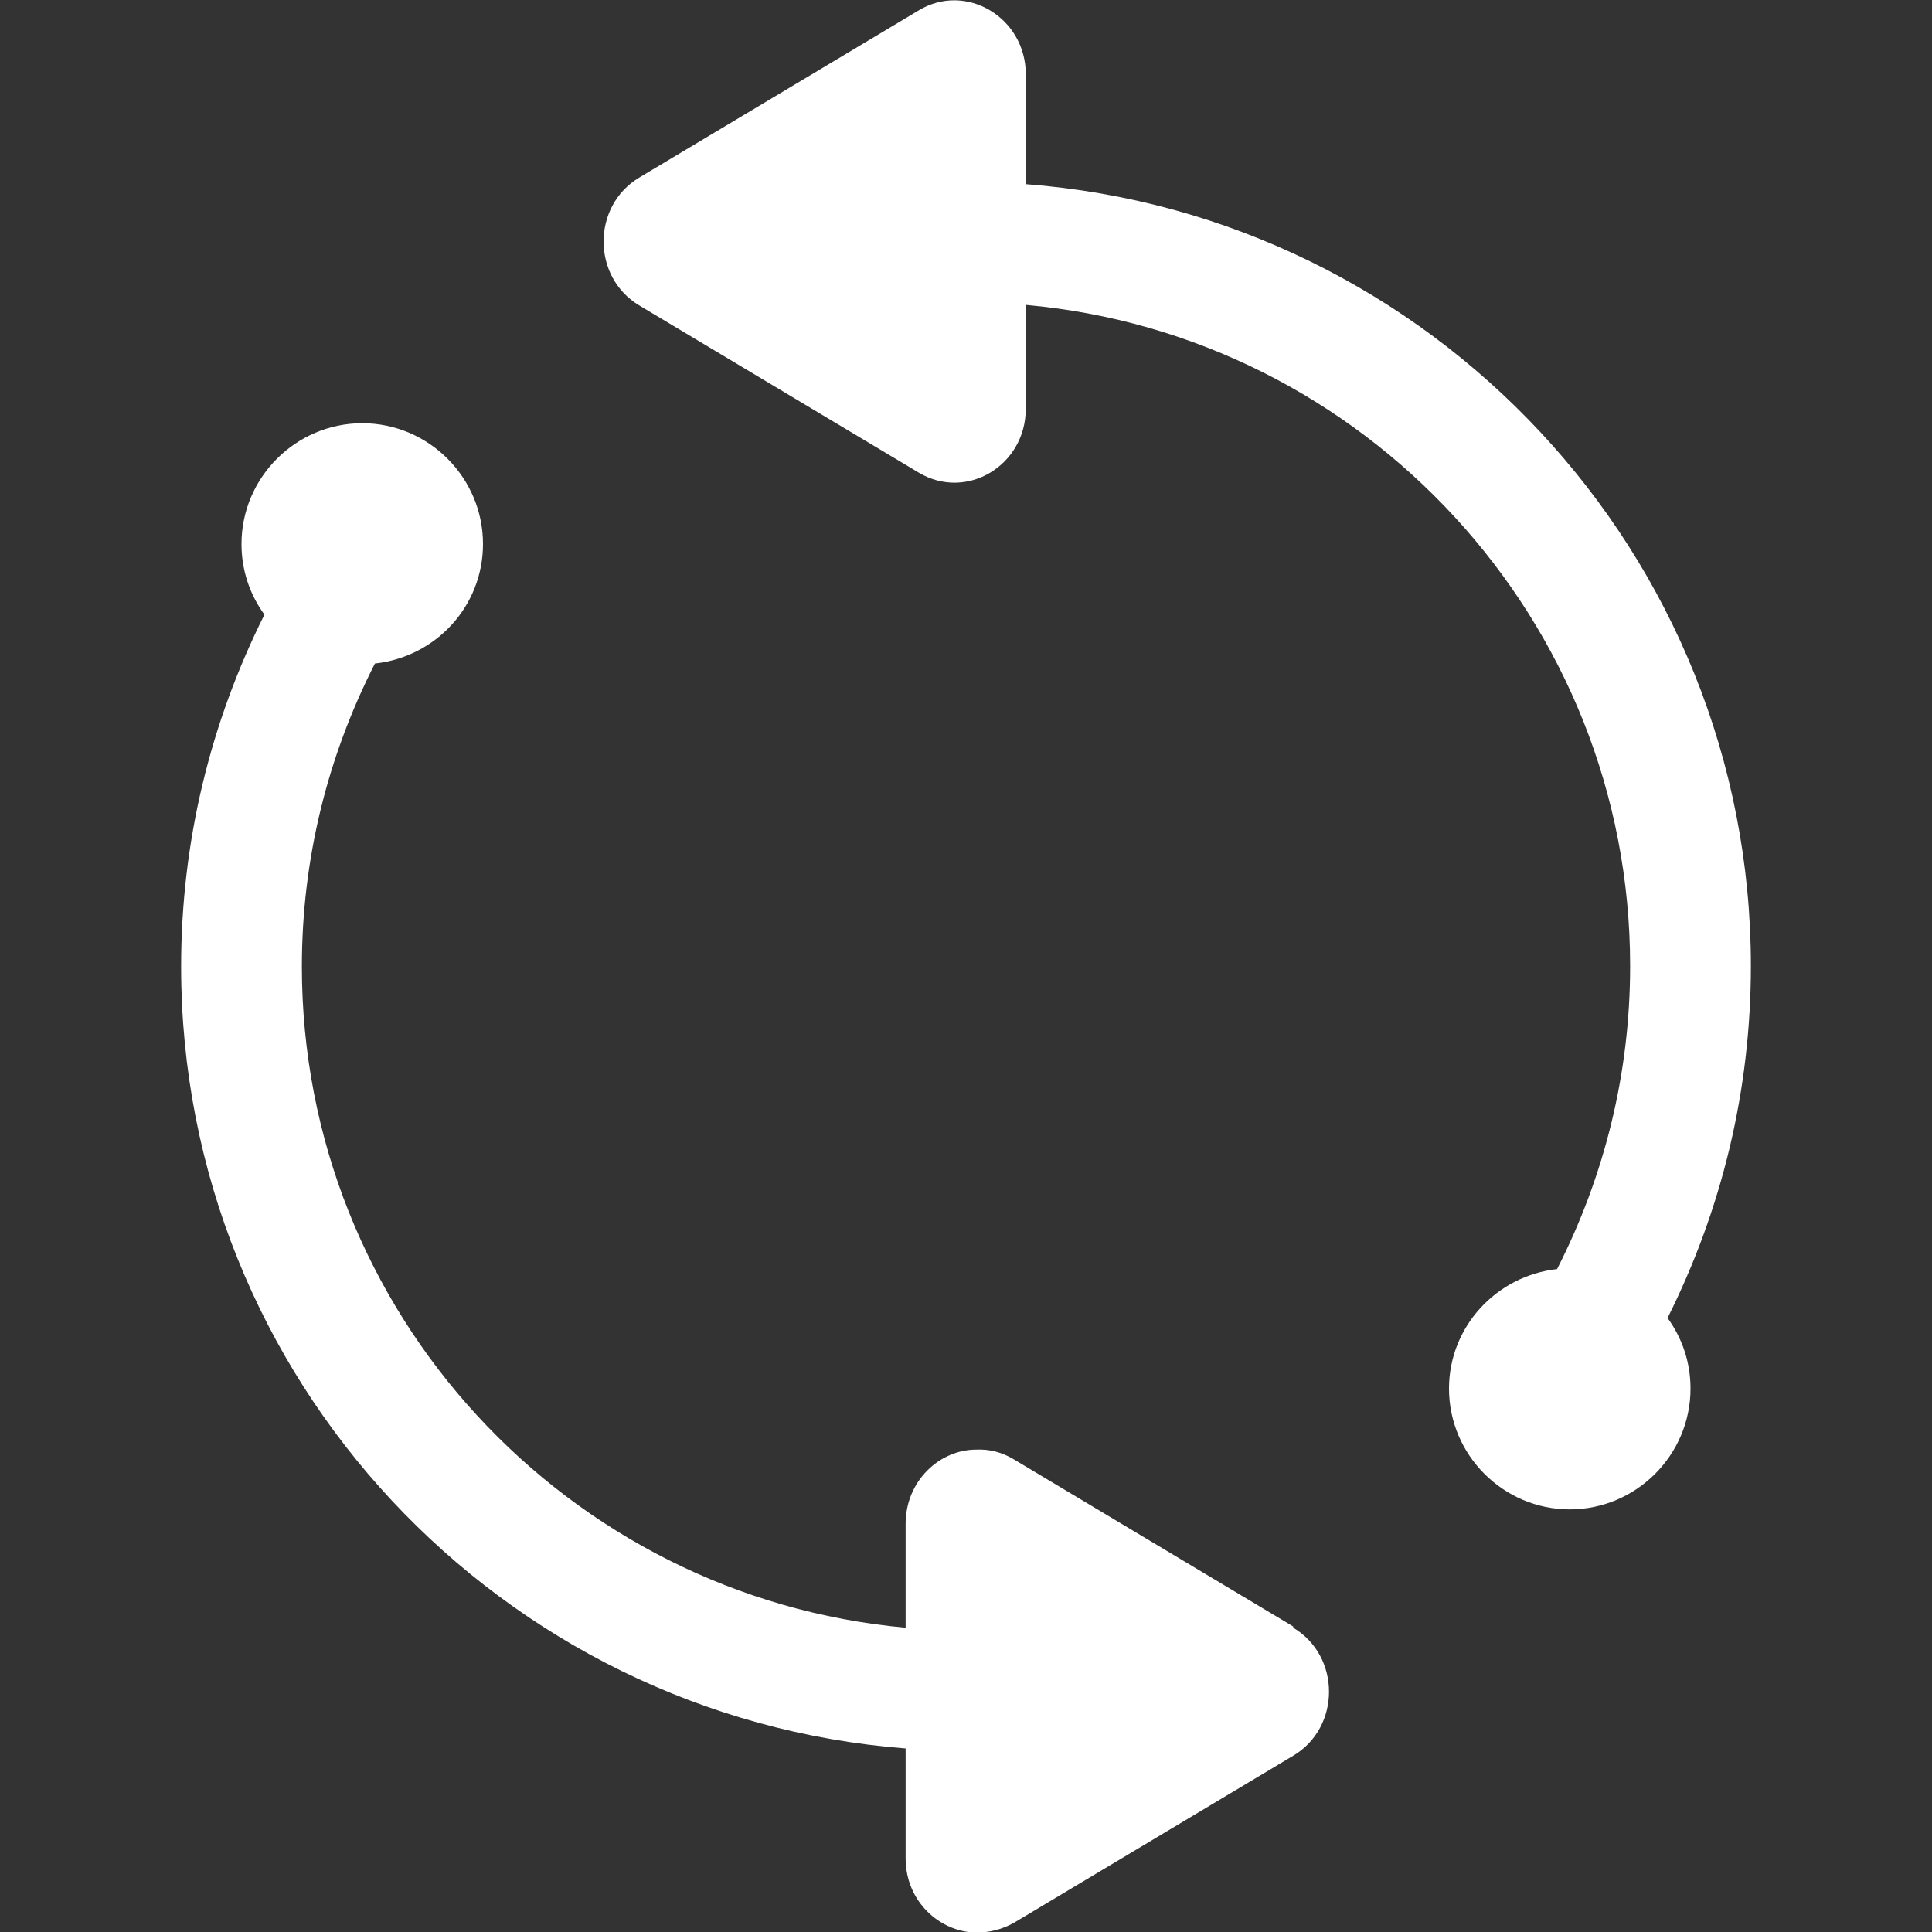
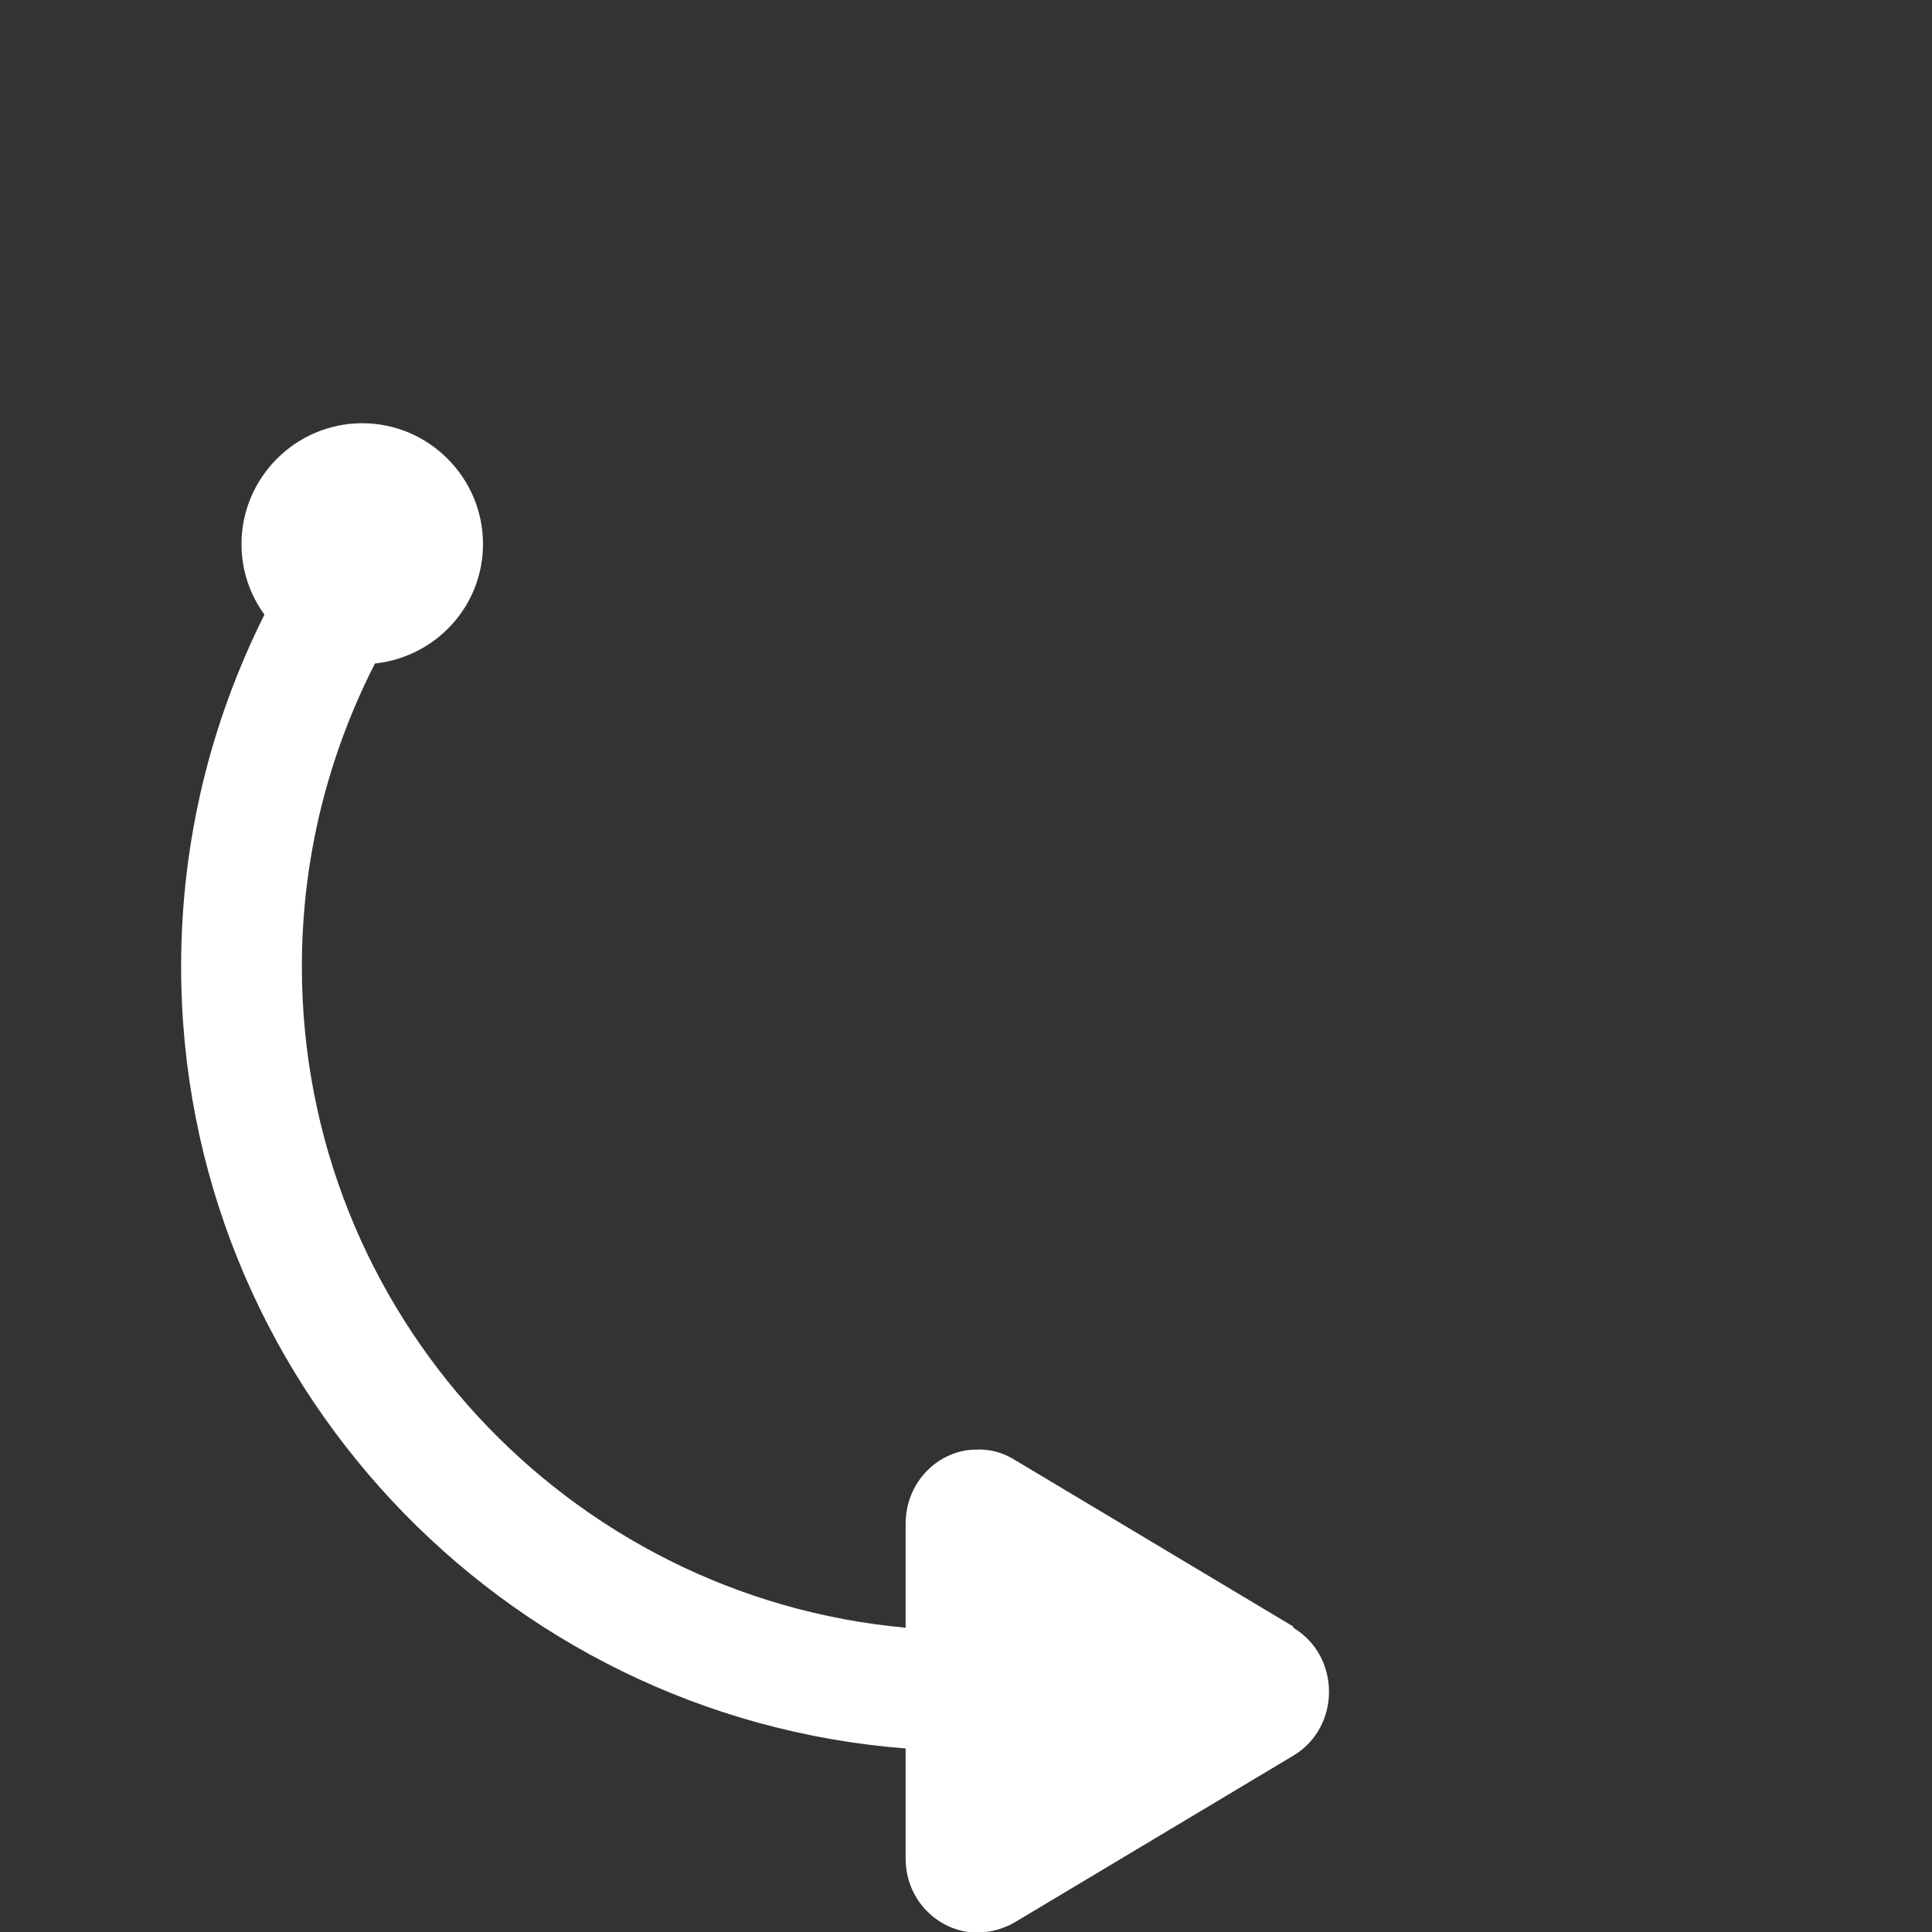
<svg xmlns="http://www.w3.org/2000/svg" viewBox="0 0 32 32">
  <rect x="0" y="0" width="32" height="32" fill="#333333" stroke="none" />
  <defs>
    <style>.c{fill:#fff;}</style>
  </defs>
  <g id="a">
    <g>
-       <path class="c" d="M29,16c0-6.83-5.3-12.44-12.01-12.95V1.23c0-.94-.99-1.53-1.77-1.06l-4.63,2.77c-.79,.47-.79,1.65,0,2.12l4.63,2.77c.79,.47,1.77-.12,1.77-1.06v-1.72c5.6,.5,10.01,5.22,10.01,10.95,0,1.77-.42,3.47-1.21,5.02-1,.11-1.79,.95-1.79,1.98,0,1.1,.9,2,2,2s2-.9,2-2c0-.44-.14-.84-.38-1.17,.9-1.8,1.38-3.77,1.38-5.83Z" />
      <path class="c" d="M21.42,26.94l-4.63-2.77c-.2-.12-.41-.17-.62-.16-.61,0-1.17,.52-1.17,1.23v1.72c-5.6-.51-10-5.22-10-10.95,0-1.77,.42-3.47,1.21-5.02,1.01-.11,1.79-.95,1.79-1.98,0-1.1-.9-2-2-2s-2,.9-2,2c0,.44,.14,.84,.38,1.17-.9,1.8-1.38,3.77-1.38,5.83,0,6.83,5.3,12.43,12,12.95v1.82c0,.71,.56,1.22,1.17,1.23,.21,0,.42-.05,.62-.16l4.63-2.77c.79-.47,.79-1.65,0-2.12Z" />
    </g>
  </g>
  <g id="b" />
</svg>